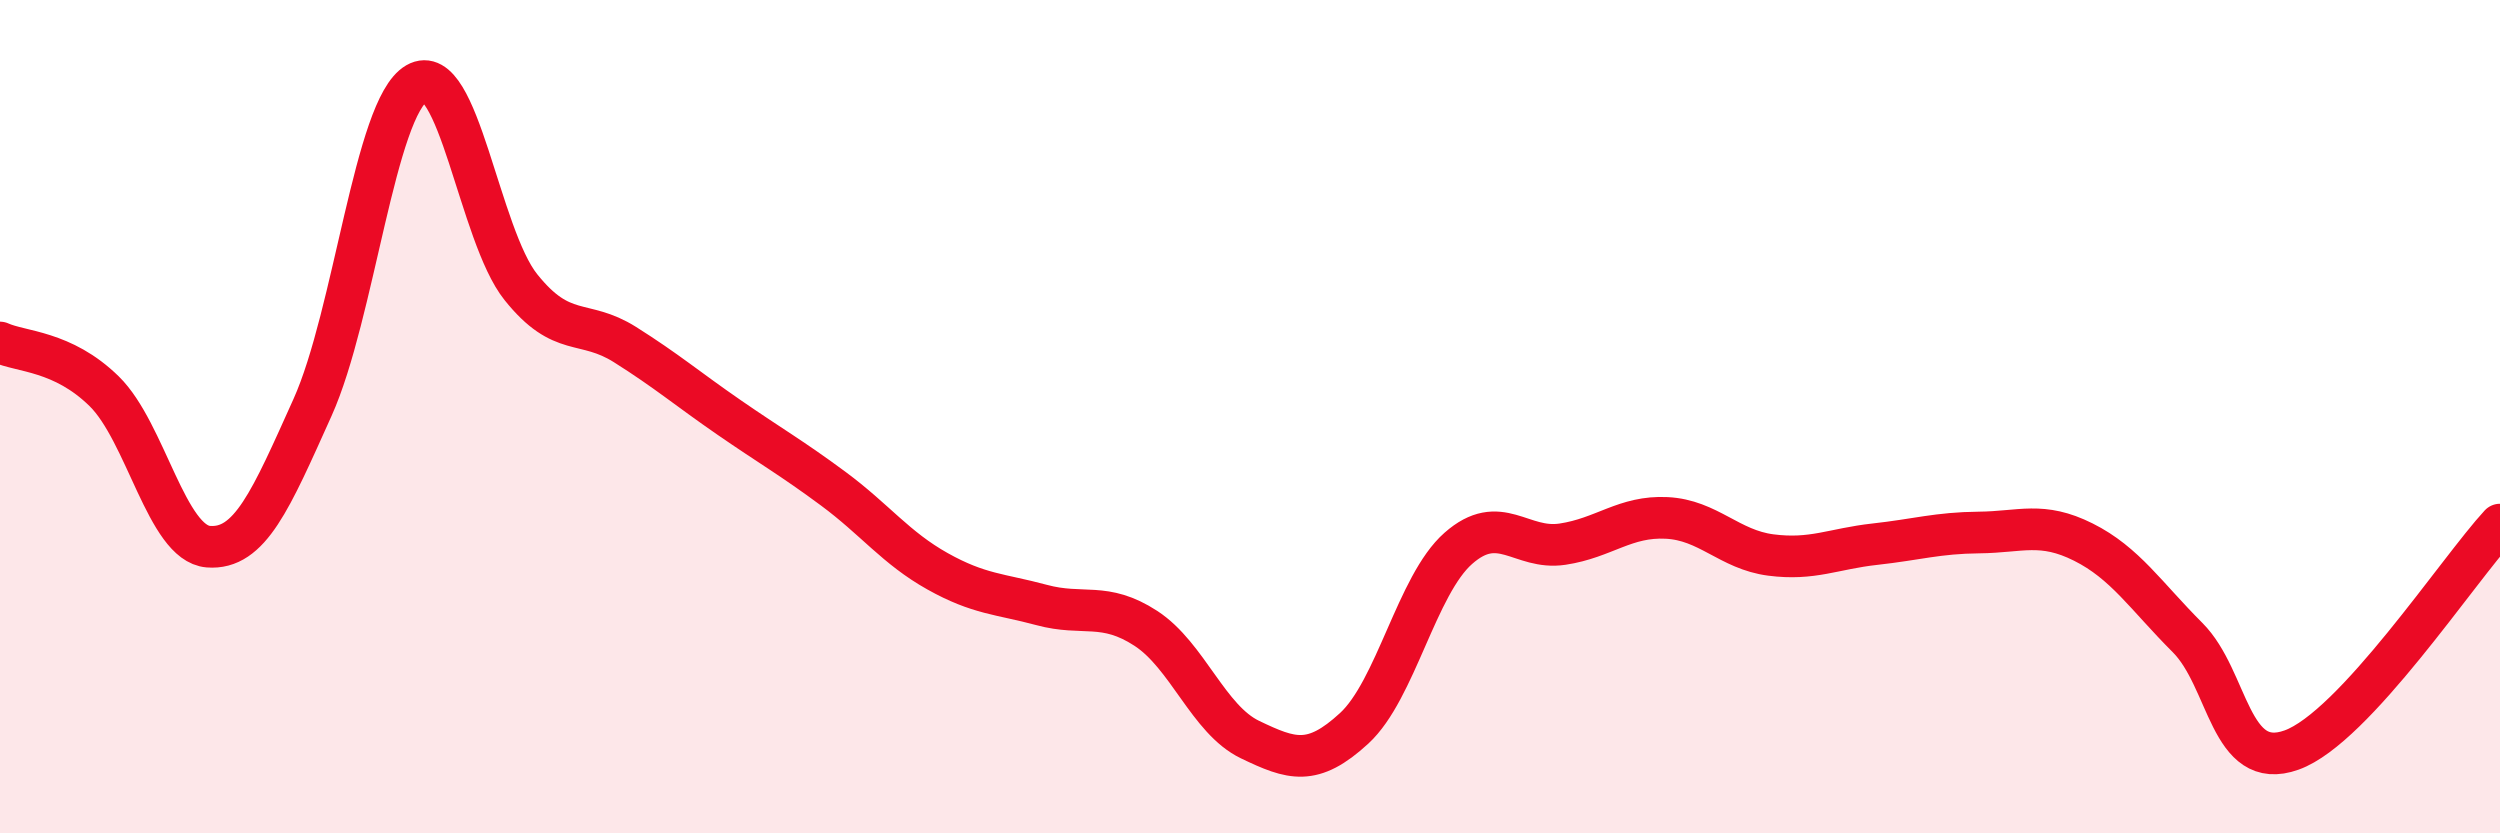
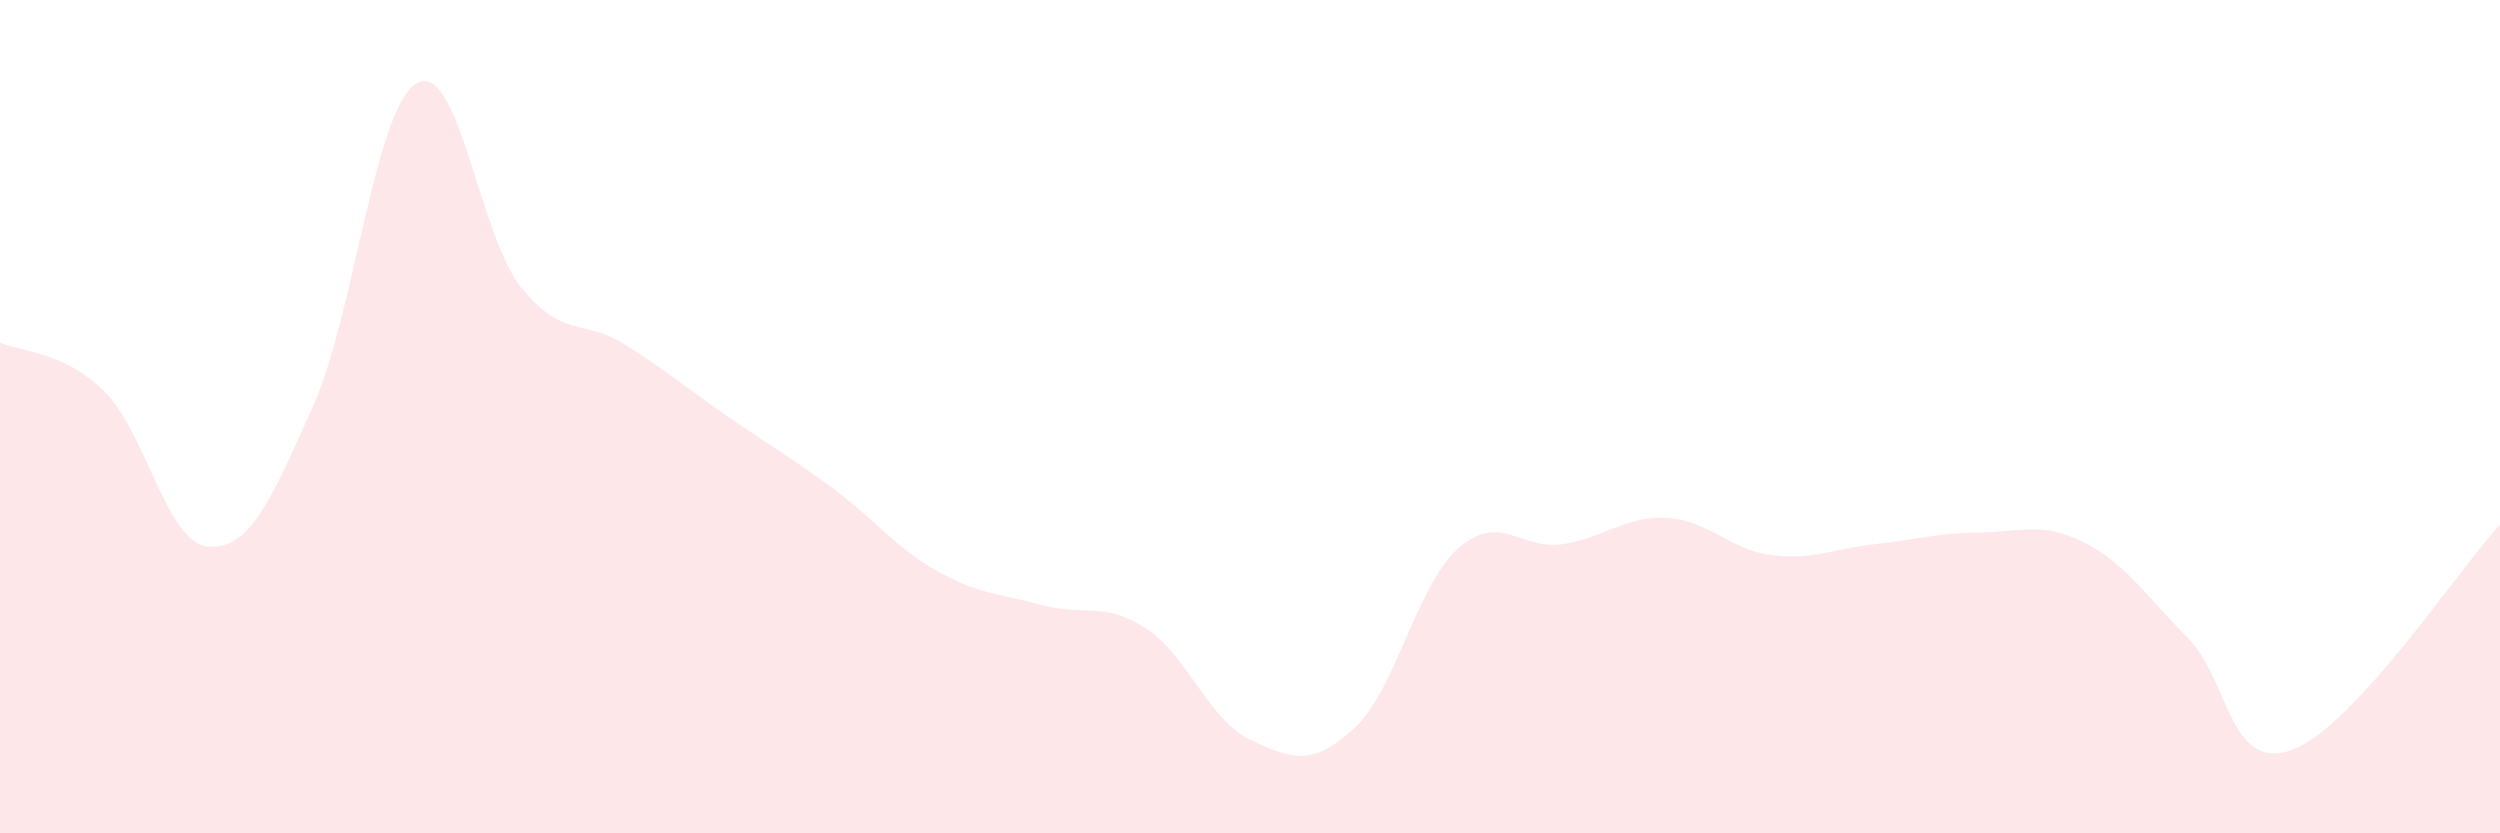
<svg xmlns="http://www.w3.org/2000/svg" width="60" height="20" viewBox="0 0 60 20">
  <path d="M 0,8.22 C 0.5,8.45 1.5,8.41 2.5,9.39 C 3.5,10.37 4,13.04 5,13.12 C 6,13.2 6.5,12 7.5,9.78 C 8.5,7.56 9,2.58 10,2 C 11,1.42 11.5,5.64 12.5,6.89 C 13.5,8.14 14,7.64 15,8.27 C 16,8.9 16.5,9.33 17.5,10.02 C 18.5,10.71 19,10.99 20,11.73 C 21,12.47 21.5,13.15 22.5,13.71 C 23.5,14.27 24,14.25 25,14.52 C 26,14.79 26.5,14.43 27.5,15.08 C 28.5,15.73 29,17.27 30,17.75 C 31,18.23 31.5,18.4 32.5,17.48 C 33.5,16.56 34,14.04 35,13.16 C 36,12.28 36.5,13.21 37.5,13.06 C 38.5,12.91 39,12.38 40,12.43 C 41,12.48 41.5,13.19 42.5,13.32 C 43.5,13.45 44,13.17 45,13.06 C 46,12.95 46.5,12.79 47.5,12.78 C 48.5,12.77 49,12.51 50,13.01 C 51,13.51 51.5,14.3 52.5,15.3 C 53.5,16.3 53.5,18.54 55,18 C 56.5,17.46 59,13.67 60,12.59L60 20L0 20Z" fill="#EB0A25" opacity="0.1" stroke-linecap="round" stroke-linejoin="round" />
-   <path d="M 0,8.22 C 0.5,8.45 1.5,8.41 2.5,9.39 C 3.5,10.37 4,13.04 5,13.12 C 6,13.2 6.5,12 7.5,9.78 C 8.5,7.56 9,2.58 10,2 C 11,1.42 11.5,5.64 12.5,6.89 C 13.5,8.14 14,7.64 15,8.27 C 16,8.9 16.5,9.33 17.5,10.02 C 18.5,10.71 19,10.99 20,11.73 C 21,12.47 21.5,13.15 22.5,13.71 C 23.5,14.27 24,14.25 25,14.52 C 26,14.79 26.5,14.43 27.5,15.08 C 28.5,15.73 29,17.27 30,17.75 C 31,18.23 31.5,18.4 32.5,17.48 C 33.5,16.56 34,14.04 35,13.16 C 36,12.28 36.5,13.21 37.5,13.06 C 38.5,12.91 39,12.38 40,12.43 C 41,12.48 41.5,13.19 42.5,13.32 C 43.5,13.45 44,13.17 45,13.06 C 46,12.95 46.5,12.79 47.5,12.78 C 48.5,12.77 49,12.51 50,13.01 C 51,13.51 51.5,14.3 52.5,15.3 C 53.5,16.3 53.5,18.54 55,18 C 56.5,17.46 59,13.67 60,12.59" stroke="#EB0A25" stroke-width="1" fill="none" stroke-linecap="round" stroke-linejoin="round" />
</svg>